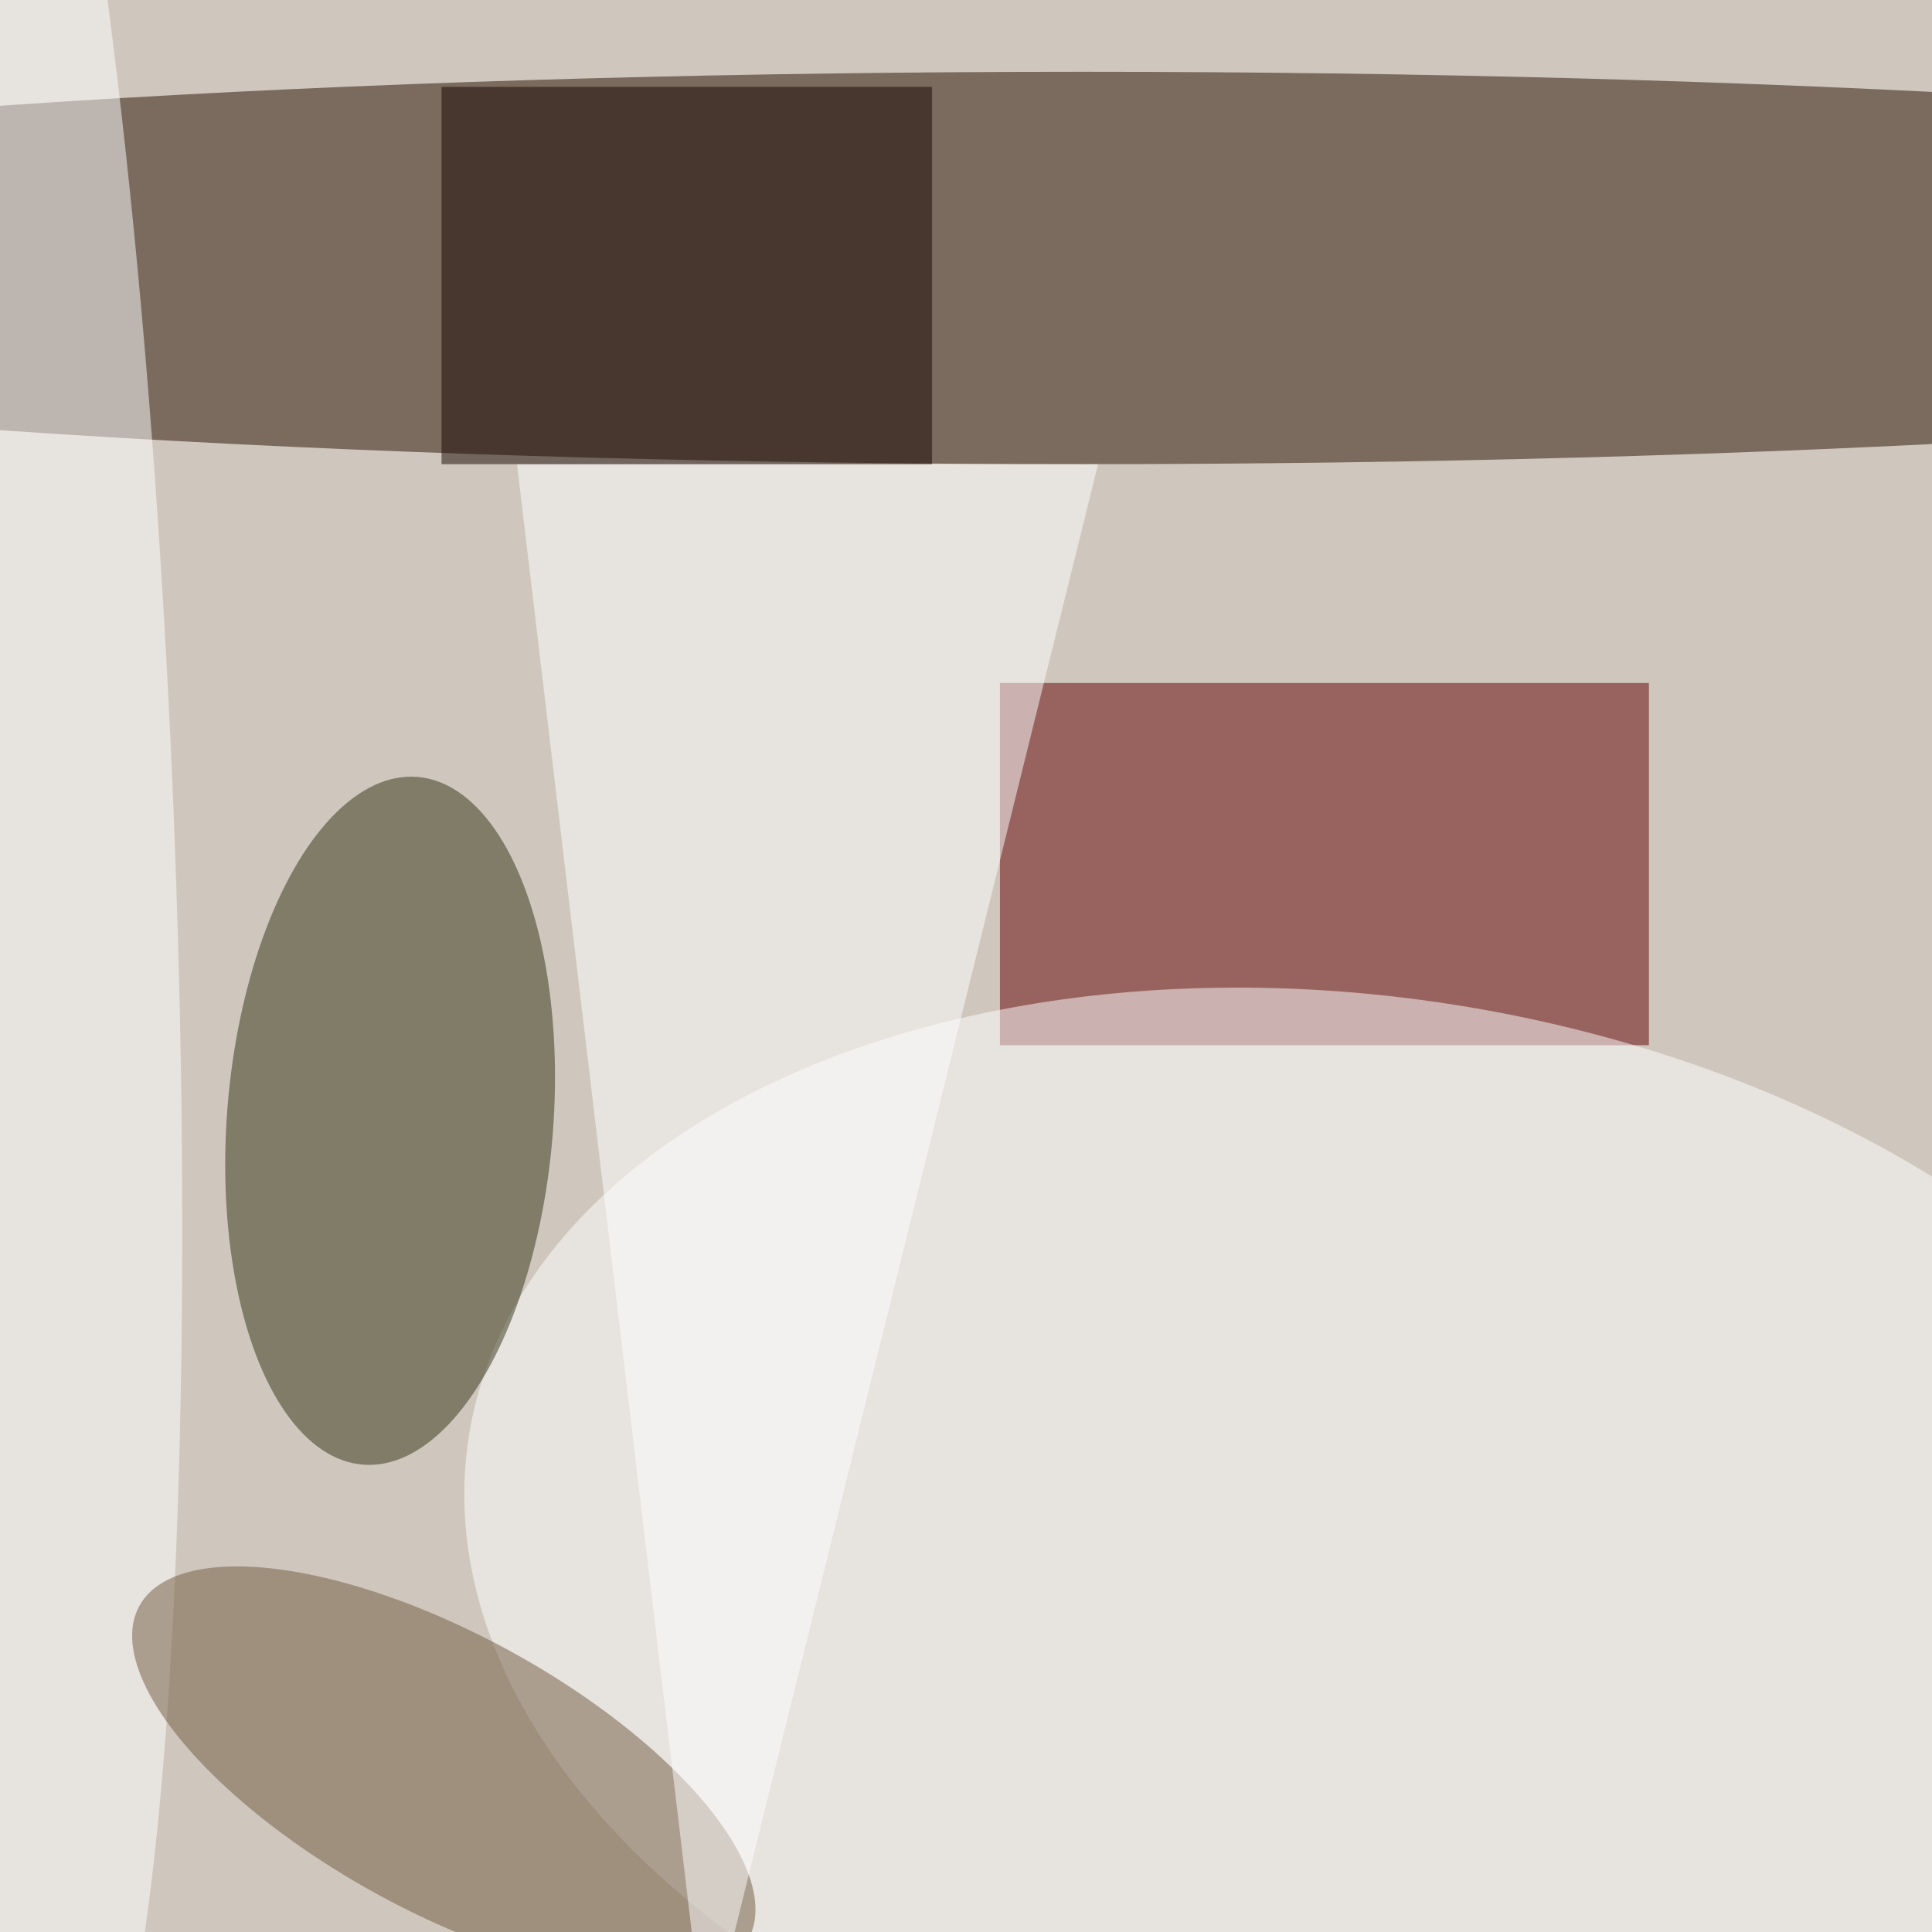
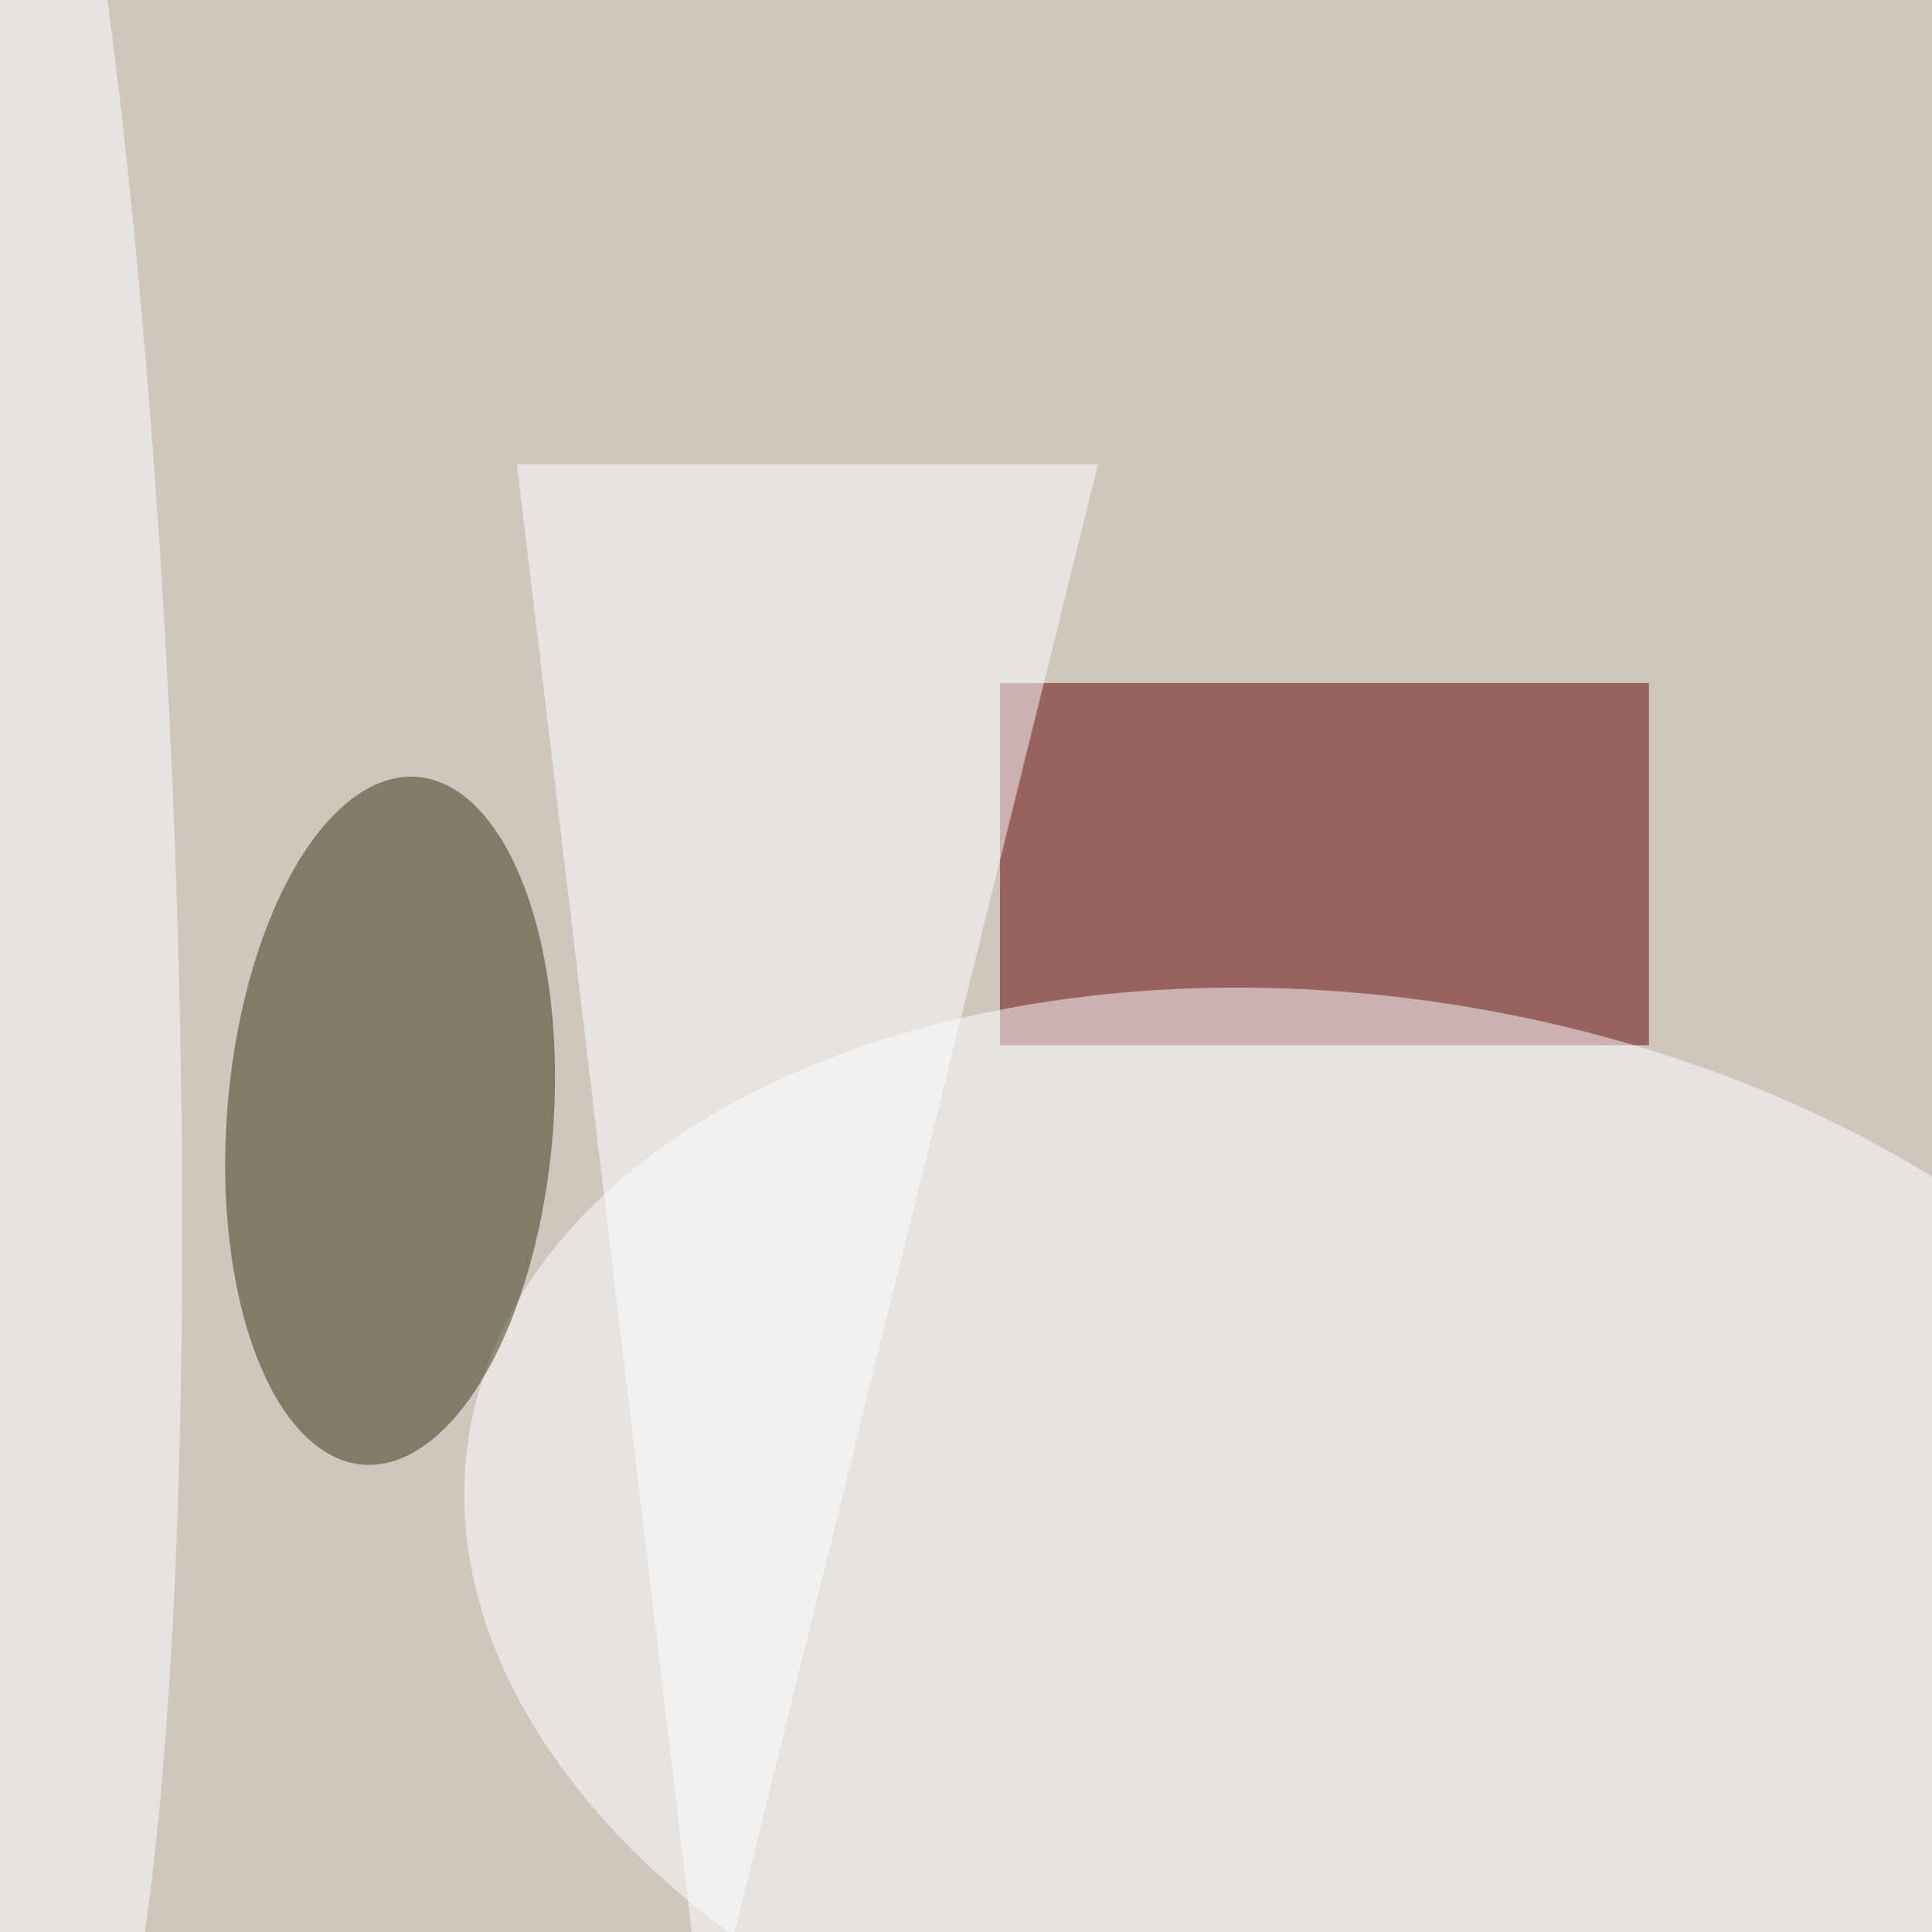
<svg xmlns="http://www.w3.org/2000/svg" viewBox="0 0 850 850">
  <filter id="b">
    <feGaussianBlur stdDeviation="12" />
  </filter>
  <path fill="#cfc7bd" d="M0 0h850v850H0z" />
  <g filter="url(#b)" transform="translate(1.7 1.7) scale(3.32)" fill-opacity=".5">
-     <ellipse fill="#281100" cx="143" cy="35" rx="255" ry="26" />
    <path fill="#620000" d="M132 90h86v48h-86z" />
    <ellipse fill="#fff" rx="1" ry="1" transform="rotate(99 1.1 181.3) scale(76.863 120.195)" />
    <ellipse fill="#333314" rx="1" ry="1" transform="rotate(-175.5 28.5 73) scale(21.623 45.711)" />
    <ellipse fill="#fff" rx="1" ry="1" transform="matrix(-22.399 .939 -7.557 -180.296 0 105.8)" />
-     <ellipse fill="#715a41" rx="1" ry="1" transform="matrix(40.35 22.091 -8.817 16.104 58.3 234.4)" />
    <path fill="#fff" d="M68 61l25 210 52-210z" />
-     <path fill="#160500" d="M58 11h65v50H58z" />
  </g>
</svg>